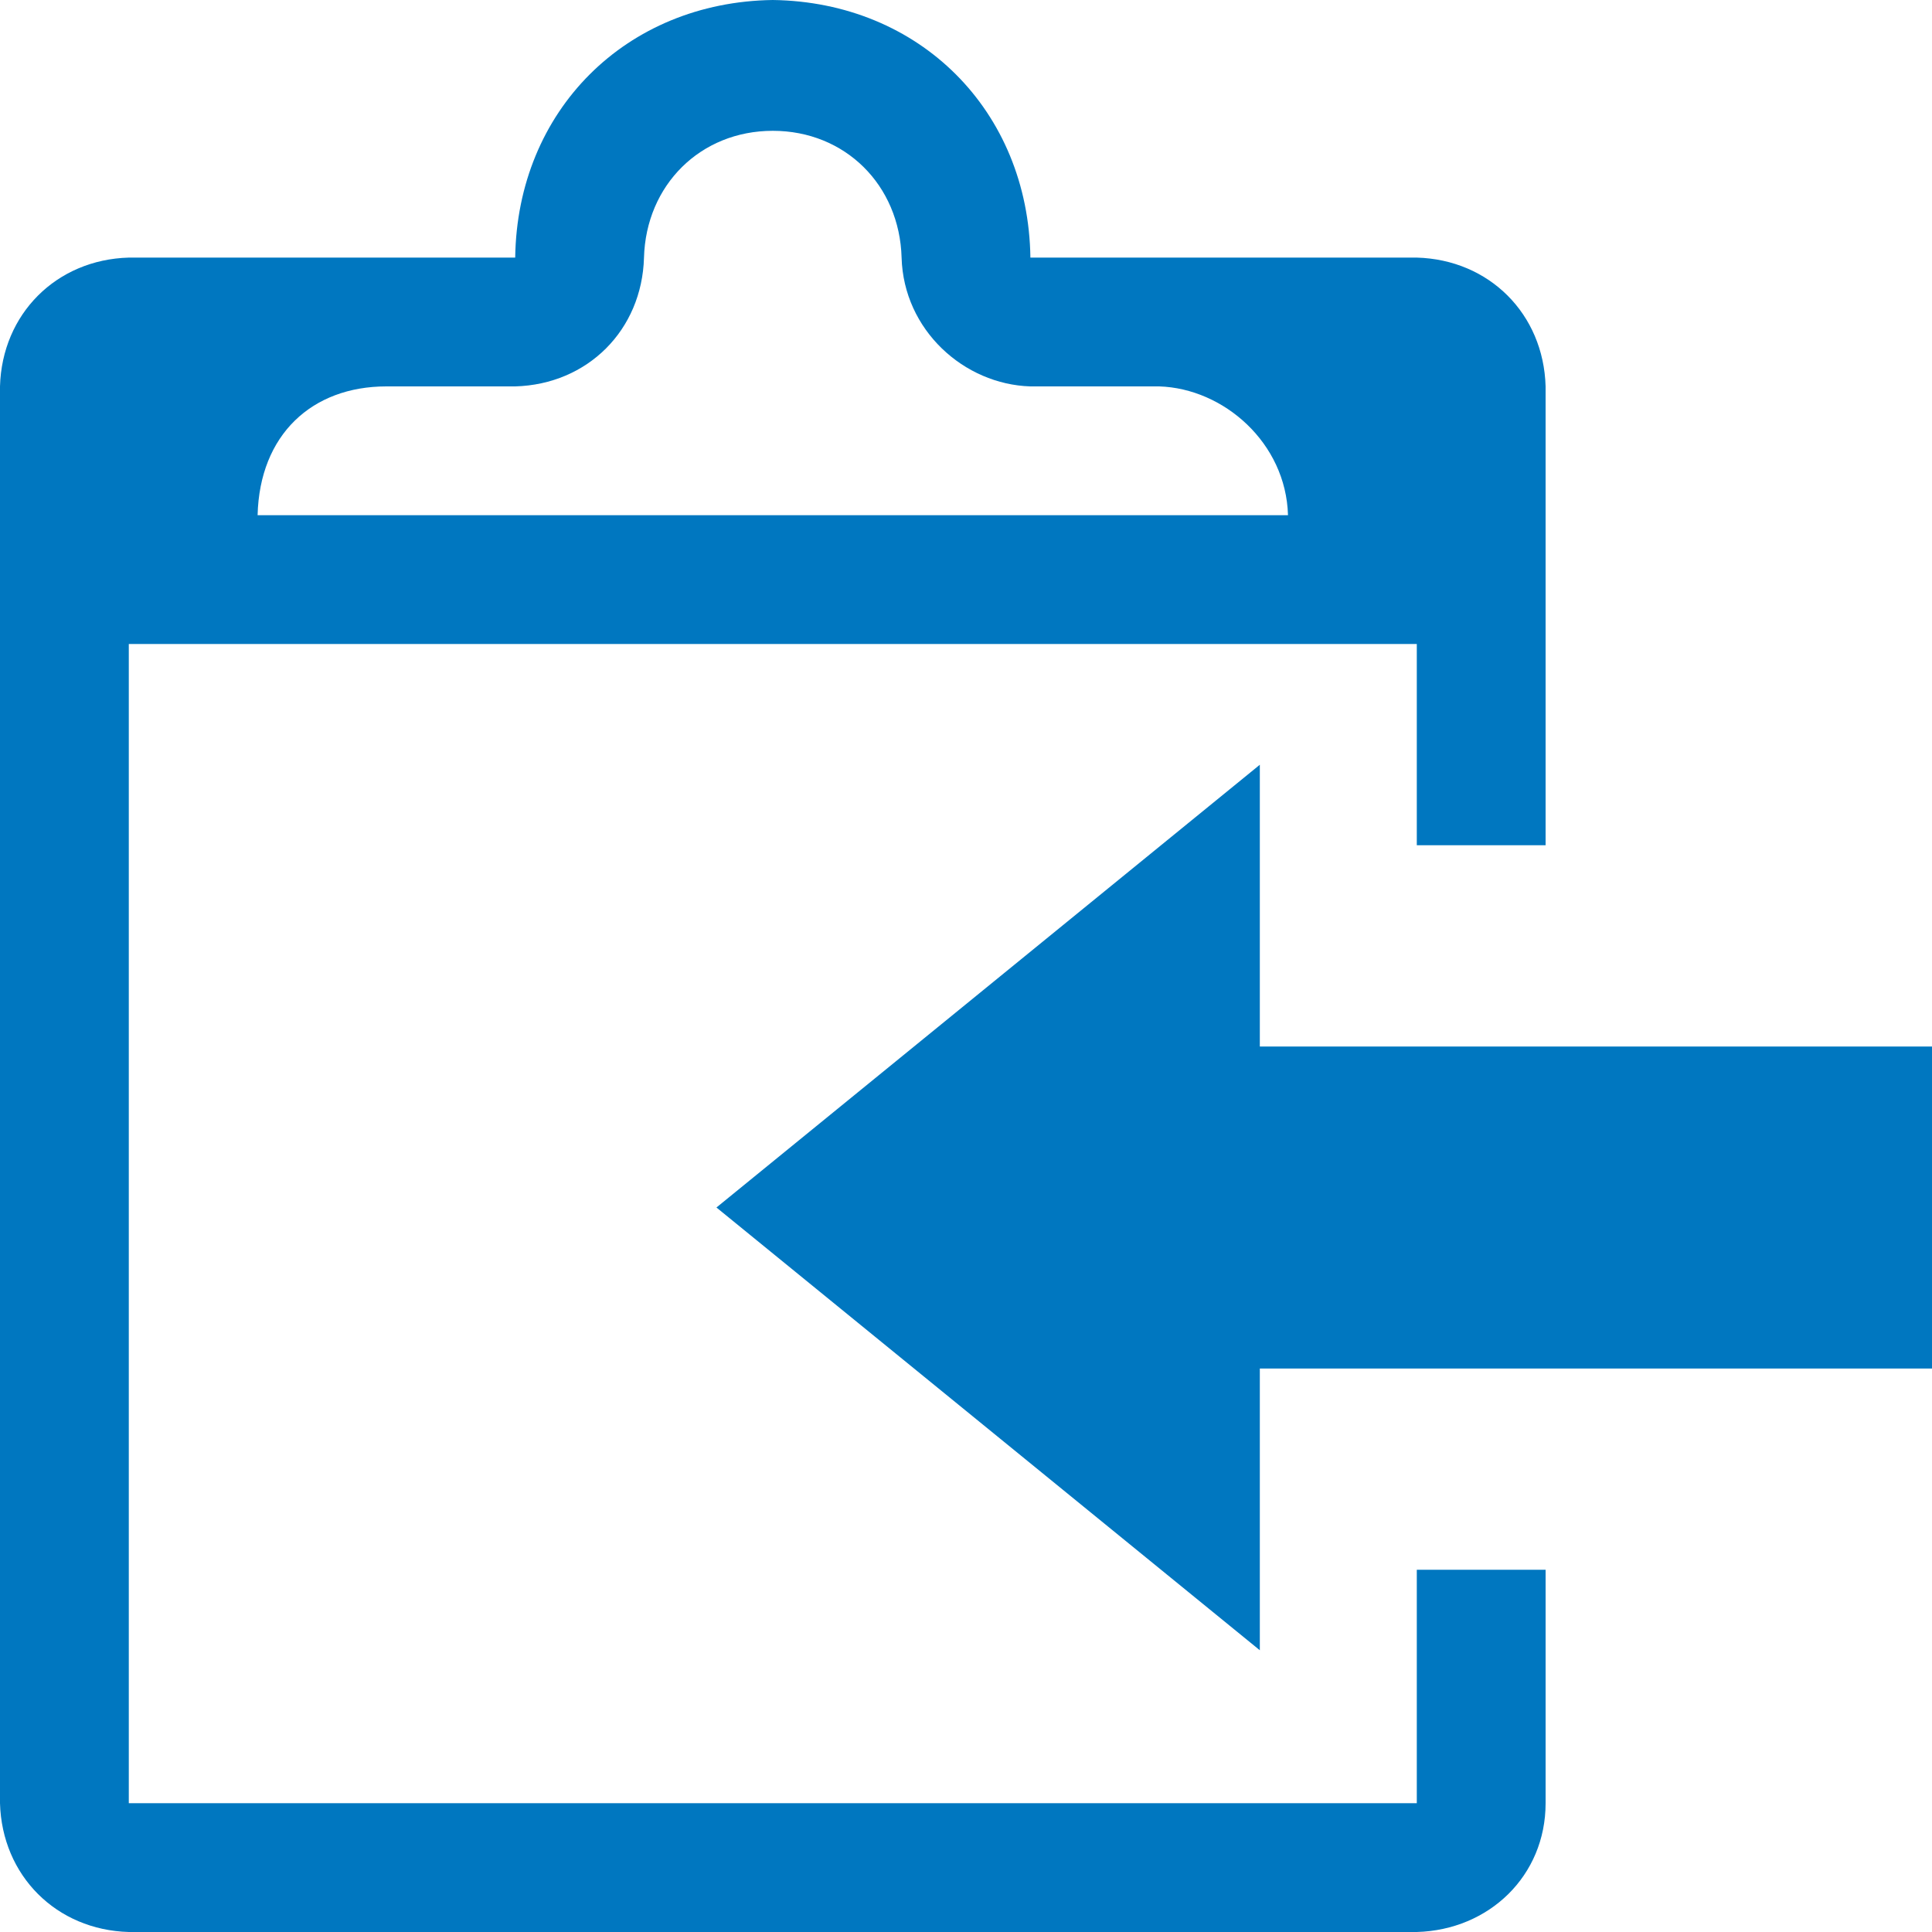
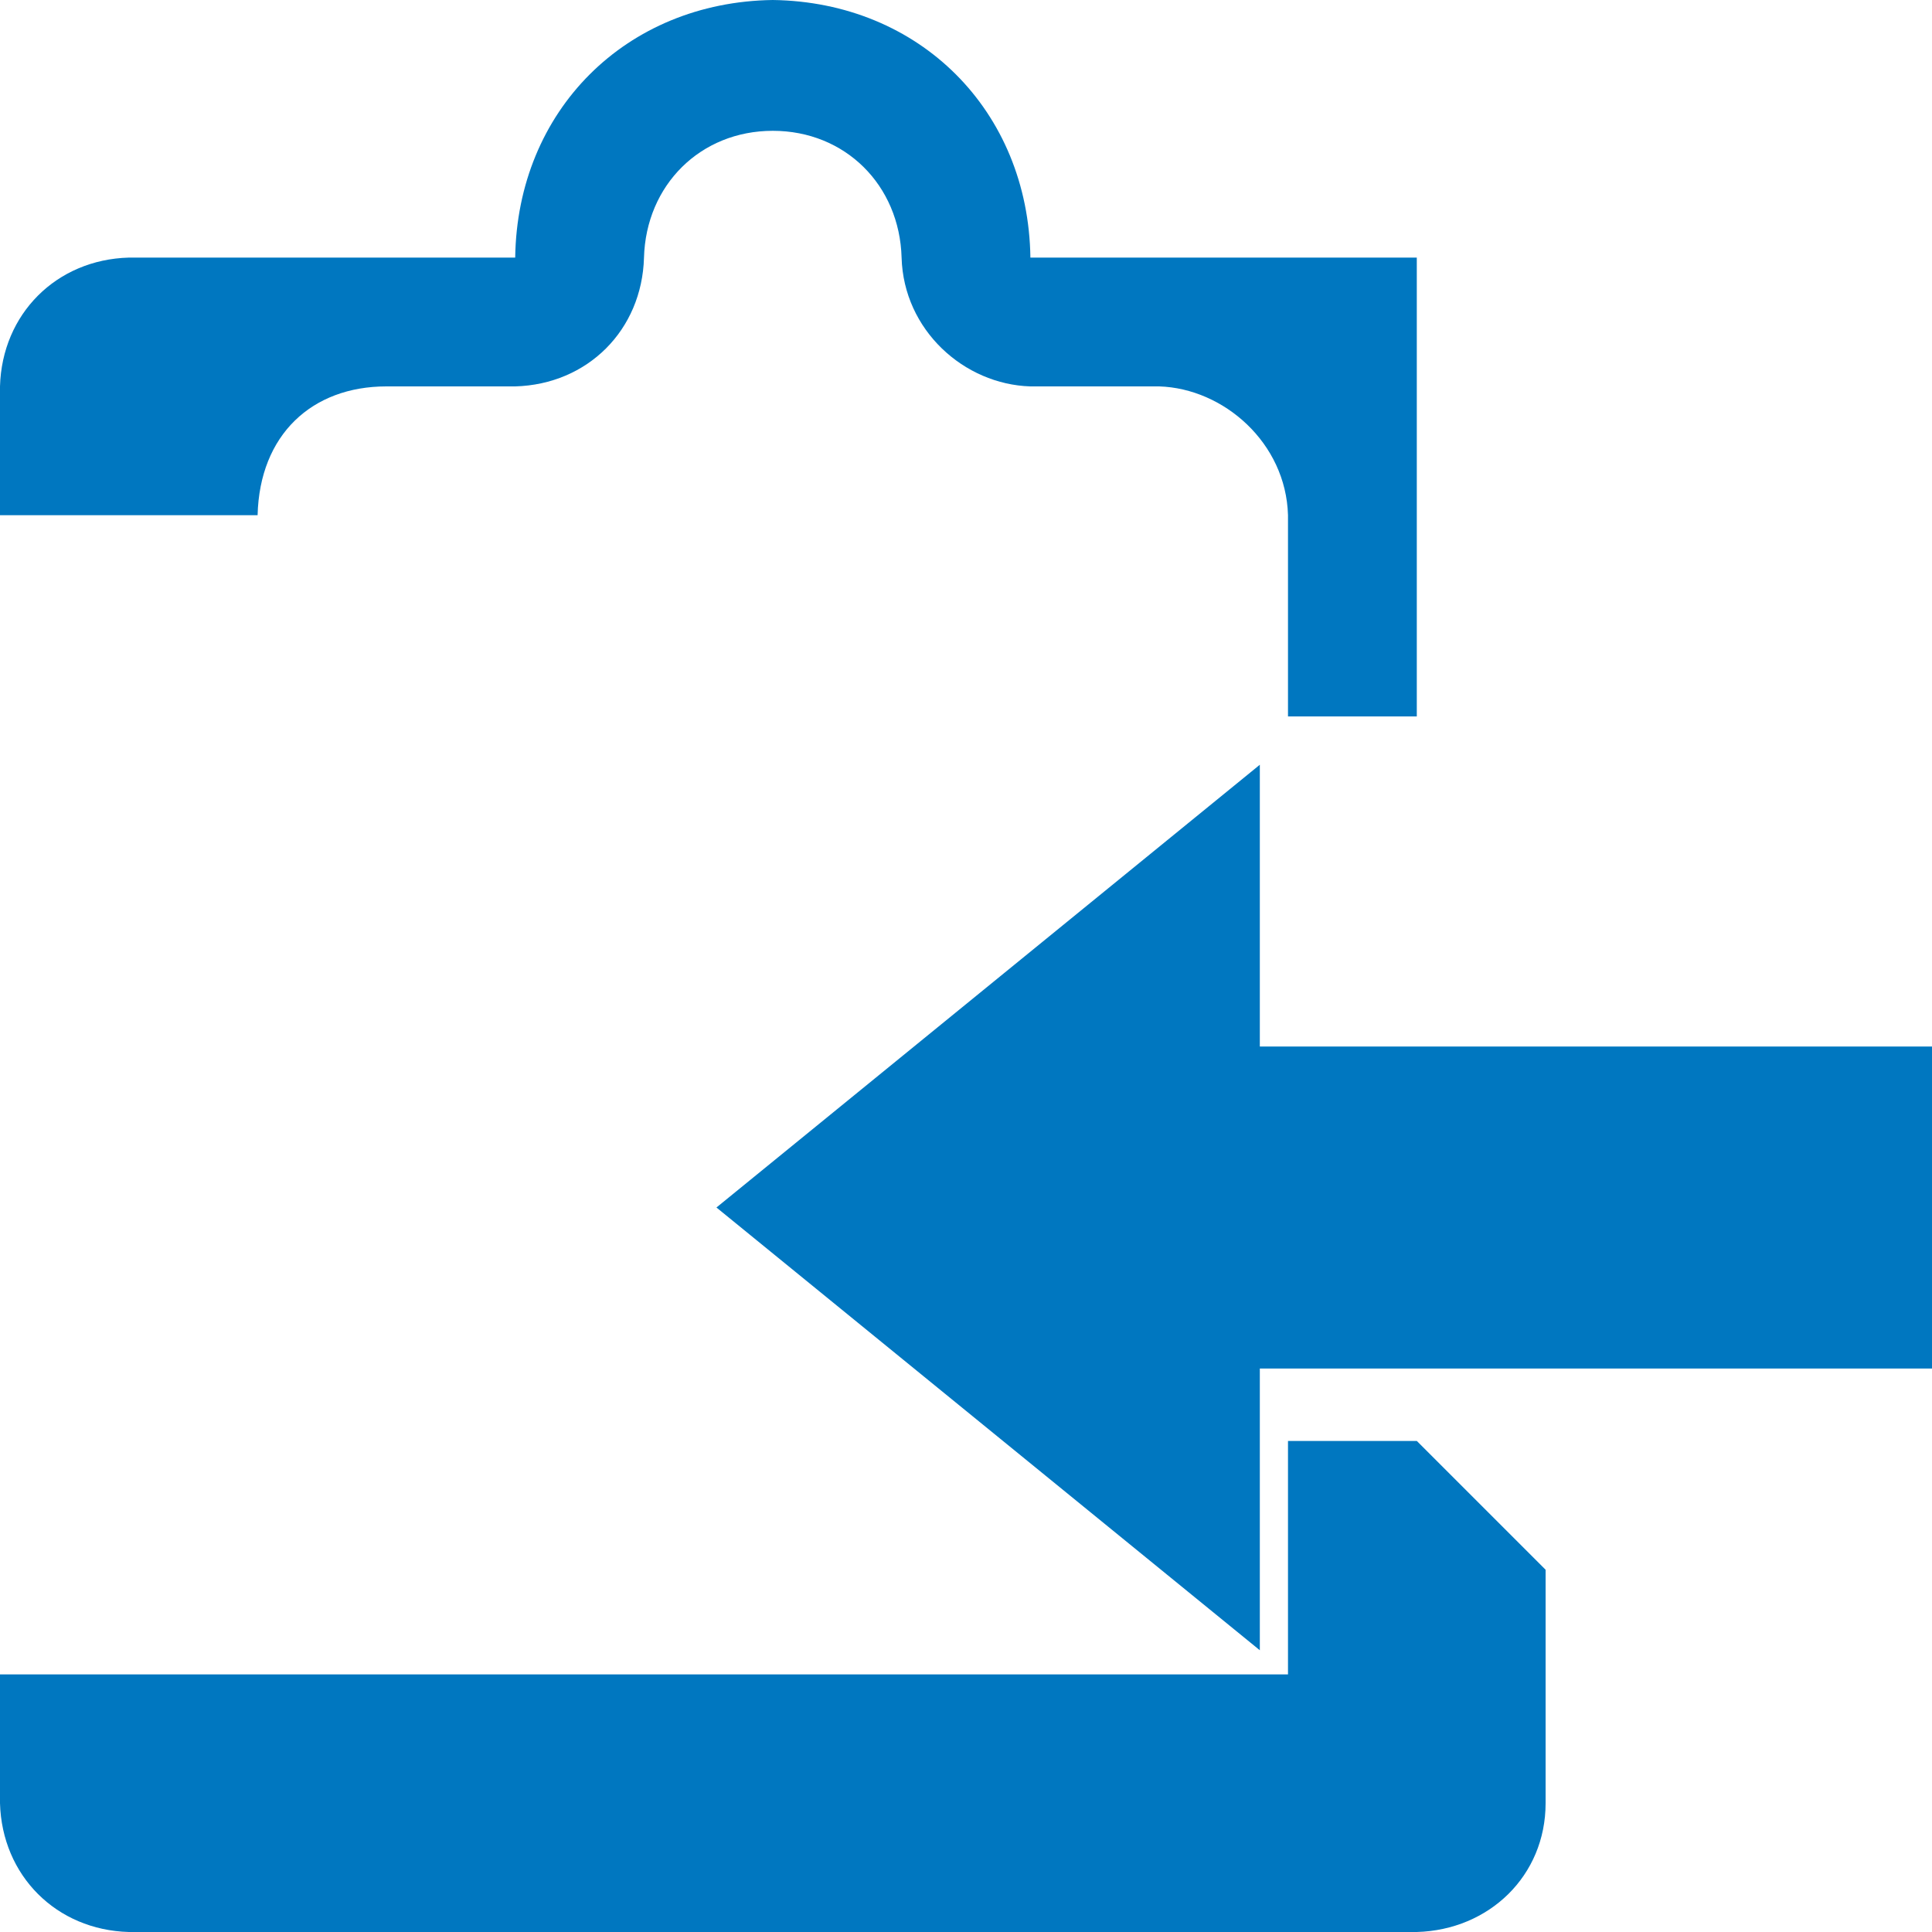
<svg xmlns="http://www.w3.org/2000/svg" version="1.1" x="0px" y="0px" width="960px" height="960px" viewBox="0 0 960 960" enable-background="new 0 0 1920 1080" xml:space="preserve">
  <g id="55">
-     <path id="1" style="fill:#0077c0" d="M768 180v-116c0 -36 -28 -63 -64 -64h-640c-36 1 -63 28 -64 64v704c1 36 28 63 64 64h192c1 73 55 127 128 128c73 -1 127 -55 128 -128h192c36 -1 63 -28 64 -64v-228h-64v100h-640v-576h640v116h64zM222 768h-30c-37 0 -63 -24 -64 -64h512c-1 36 -32 63 -64 64h-64 c-33 1 -63 28 -64 64s-28 63 -64 63s-63 -27 -64 -63s-28 -63 -64 -64h-34zM626 440h334v-160h-334v-140l-270 220l270 220v-140z" transform="translate(0, 960) scale(1, -1)" />
+     <path id="1" style="fill:#0077c0" d="M768 180v-116c0 -36 -28 -63 -64 -64h-640c-36 1 -63 28 -64 64v704c1 36 28 63 64 64h192c1 73 55 127 128 128c73 -1 127 -55 128 -128h192v-228h-64v100h-640v-576h640v116h64zM222 768h-30c-37 0 -63 -24 -64 -64h512c-1 36 -32 63 -64 64h-64 c-33 1 -63 28 -64 64s-28 63 -64 63s-63 -27 -64 -63s-28 -63 -64 -64h-34zM626 440h334v-160h-334v-140l-270 220l270 220v-140z" transform="translate(0, 960) scale(1, -1)" />
  </g>
</svg>